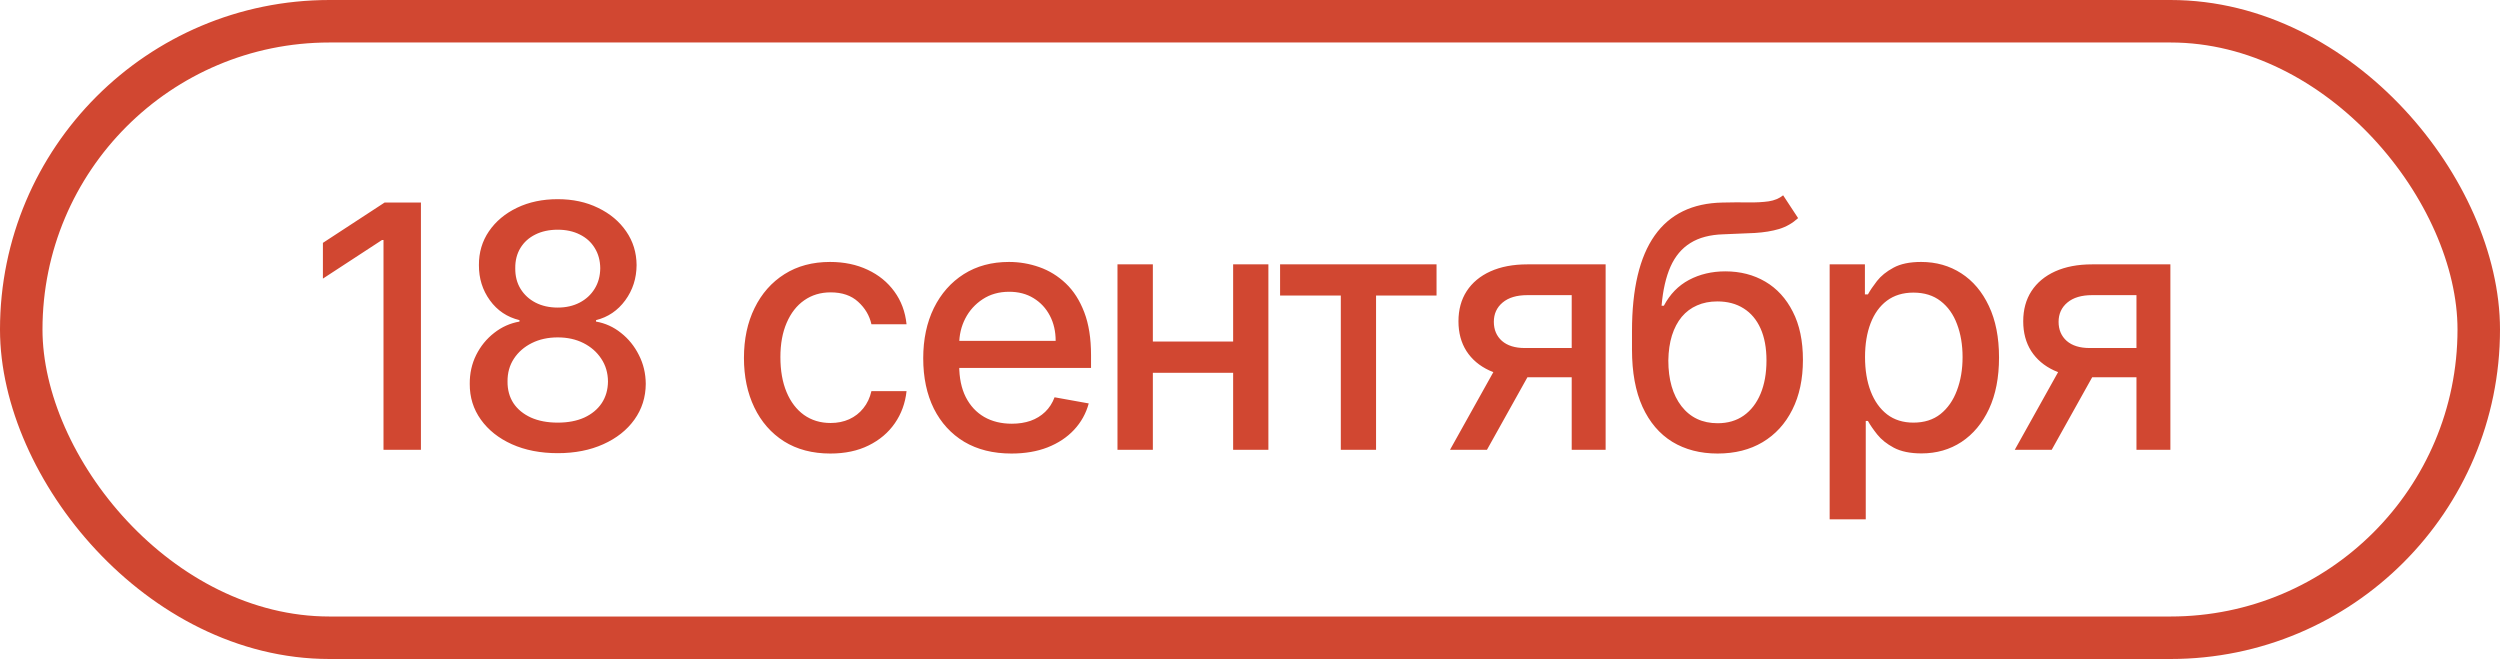
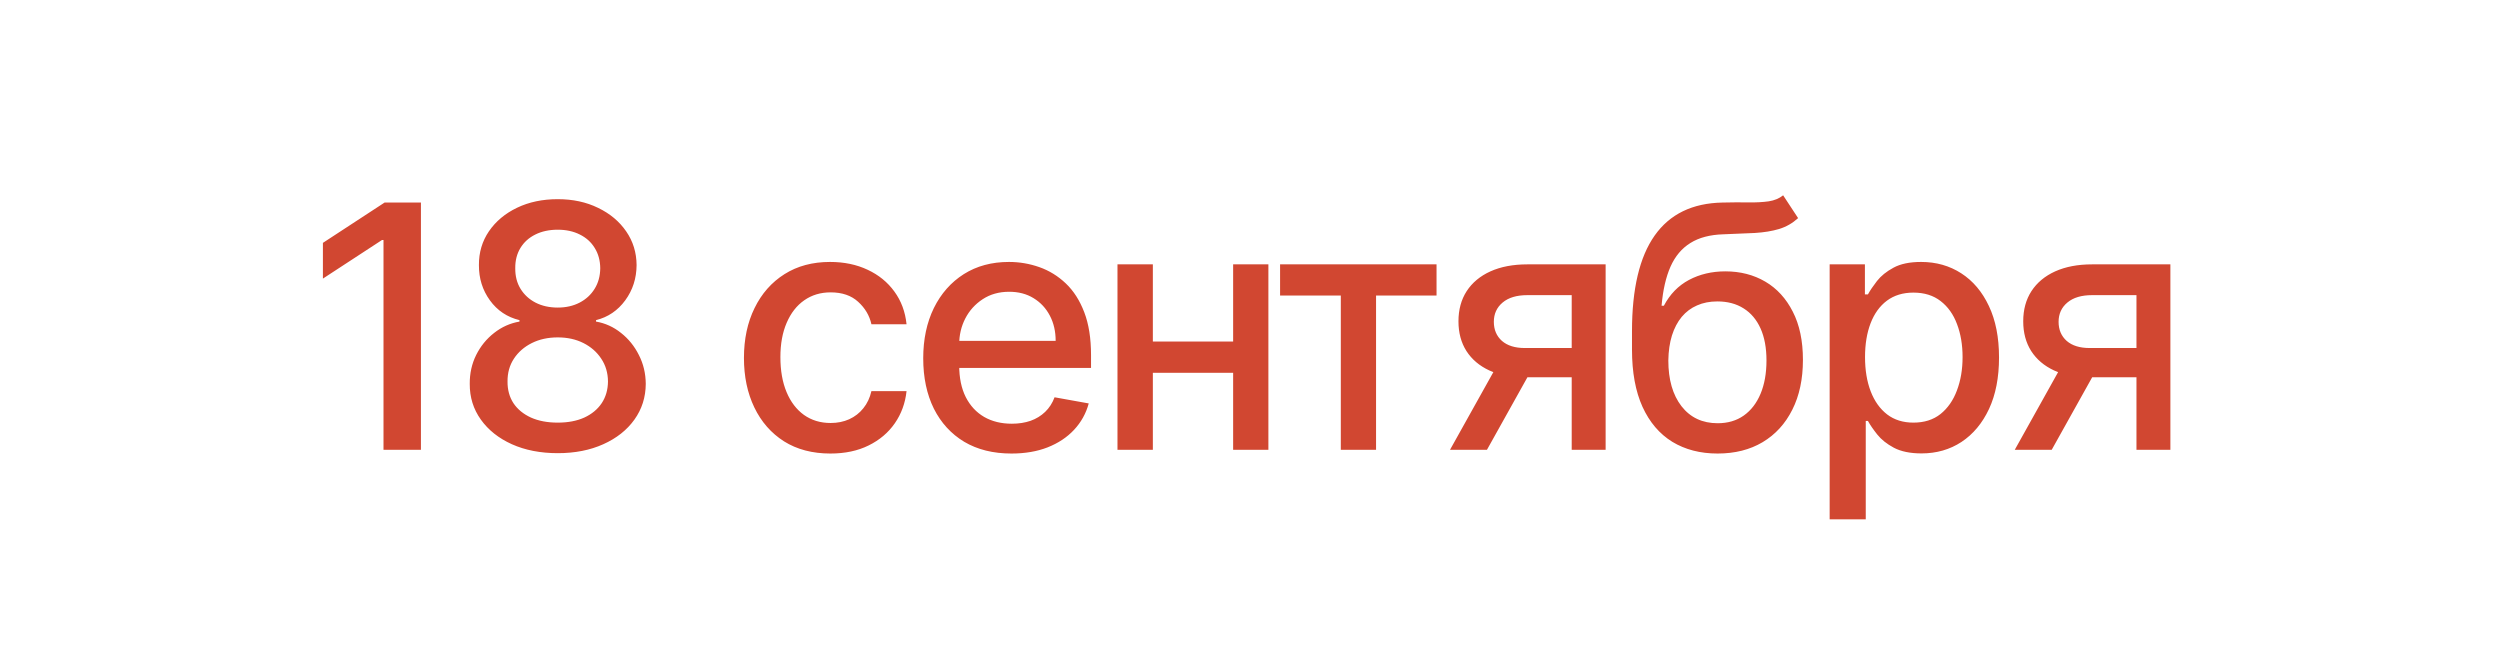
<svg xmlns="http://www.w3.org/2000/svg" width="239" height="63" viewBox="0 0 239 63" fill="none">
  <path d="M40.241 19.364V43H36.663V22.941H36.525L30.87 26.635V23.218L36.767 19.364H40.241ZM53.321 43.323C51.667 43.323 50.205 43.038 48.936 42.469C47.674 41.9 46.685 41.115 45.97 40.115C45.254 39.114 44.9 37.976 44.908 36.699C44.9 35.698 45.104 34.779 45.52 33.94C45.943 33.094 46.516 32.39 47.239 31.828C47.962 31.259 48.77 30.897 49.663 30.743V30.605C48.486 30.32 47.543 29.689 46.835 28.712C46.127 27.735 45.777 26.611 45.785 25.342C45.777 24.134 46.097 23.057 46.743 22.11C47.397 21.156 48.293 20.406 49.432 19.86C50.571 19.314 51.867 19.041 53.321 19.041C54.76 19.041 56.045 19.317 57.176 19.871C58.315 20.418 59.211 21.168 59.865 22.122C60.519 23.068 60.85 24.142 60.858 25.342C60.85 26.611 60.489 27.735 59.773 28.712C59.057 29.689 58.126 30.32 56.98 30.605V30.743C57.865 30.897 58.661 31.259 59.369 31.828C60.085 32.39 60.654 33.094 61.077 33.94C61.508 34.779 61.727 35.698 61.735 36.699C61.727 37.976 61.366 39.114 60.65 40.115C59.935 41.115 58.942 41.9 57.672 42.469C56.411 43.038 54.96 43.323 53.321 43.323ZM53.321 40.403C54.299 40.403 55.145 40.242 55.861 39.919C56.576 39.588 57.13 39.13 57.522 38.545C57.915 37.953 58.115 37.26 58.123 36.468C58.115 35.644 57.9 34.917 57.476 34.286C57.061 33.656 56.495 33.159 55.78 32.798C55.064 32.436 54.245 32.255 53.321 32.255C52.391 32.255 51.563 32.436 50.84 32.798C50.117 33.159 49.547 33.656 49.132 34.286C48.717 34.917 48.513 35.644 48.52 36.468C48.513 37.26 48.701 37.953 49.086 38.545C49.478 39.13 50.036 39.588 50.759 39.919C51.483 40.242 52.337 40.403 53.321 40.403ZM53.321 29.404C54.106 29.404 54.803 29.247 55.41 28.931C56.018 28.616 56.495 28.177 56.842 27.616C57.195 27.054 57.376 26.396 57.384 25.642C57.376 24.903 57.199 24.257 56.853 23.703C56.514 23.149 56.041 22.722 55.434 22.422C54.826 22.114 54.122 21.96 53.321 21.96C52.506 21.96 51.79 22.114 51.175 22.422C50.567 22.722 50.094 23.149 49.755 23.703C49.417 24.257 49.251 24.903 49.259 25.642C49.251 26.396 49.42 27.054 49.767 27.616C50.113 28.177 50.59 28.616 51.198 28.931C51.813 29.247 52.521 29.404 53.321 29.404ZM79.384 43.358C77.668 43.358 76.191 42.969 74.952 42.192C73.721 41.407 72.775 40.326 72.113 38.949C71.451 37.572 71.121 35.995 71.121 34.217C71.121 32.417 71.459 30.828 72.136 29.451C72.813 28.066 73.767 26.985 74.998 26.208C76.229 25.43 77.68 25.042 79.349 25.042C80.696 25.042 81.896 25.292 82.95 25.792C84.004 26.285 84.855 26.977 85.501 27.869C86.155 28.762 86.543 29.805 86.666 30.997H83.308C83.123 30.166 82.7 29.451 82.038 28.851C81.385 28.25 80.507 27.95 79.407 27.95C78.445 27.95 77.603 28.204 76.88 28.712C76.164 29.212 75.606 29.928 75.206 30.859C74.806 31.782 74.606 32.874 74.606 34.136C74.606 35.429 74.802 36.545 75.195 37.483C75.587 38.422 76.141 39.149 76.856 39.665C77.58 40.18 78.43 40.438 79.407 40.438C80.061 40.438 80.653 40.319 81.184 40.08C81.723 39.834 82.173 39.484 82.535 39.03C82.904 38.576 83.162 38.03 83.308 37.391H86.666C86.543 38.537 86.17 39.561 85.547 40.461C84.924 41.361 84.089 42.069 83.043 42.584C82.004 43.1 80.784 43.358 79.384 43.358ZM96.697 43.358C94.951 43.358 93.446 42.985 92.184 42.238C90.93 41.484 89.961 40.426 89.276 39.065C88.599 37.695 88.26 36.091 88.26 34.252C88.26 32.436 88.599 30.836 89.276 29.451C89.961 28.066 90.915 26.985 92.138 26.208C93.369 25.43 94.808 25.042 96.455 25.042C97.455 25.042 98.424 25.207 99.363 25.538C100.302 25.869 101.144 26.388 101.891 27.096C102.637 27.804 103.226 28.724 103.656 29.855C104.087 30.978 104.303 32.344 104.303 33.952V35.175H90.211V32.59H100.921C100.921 31.682 100.736 30.878 100.367 30.178C99.998 29.47 99.478 28.912 98.809 28.504C98.147 28.096 97.37 27.893 96.478 27.893C95.508 27.893 94.662 28.131 93.939 28.608C93.223 29.078 92.669 29.693 92.277 30.455C91.892 31.209 91.7 32.028 91.7 32.913V34.933C91.7 36.118 91.907 37.126 92.323 37.956C92.746 38.788 93.335 39.422 94.089 39.861C94.843 40.292 95.724 40.507 96.732 40.507C97.386 40.507 97.982 40.415 98.521 40.23C99.059 40.038 99.525 39.753 99.917 39.376C100.309 38.999 100.61 38.534 100.817 37.98L104.083 38.568C103.822 39.53 103.352 40.373 102.675 41.096C102.006 41.811 101.164 42.369 100.148 42.769C99.14 43.162 97.99 43.358 96.697 43.358ZM118.846 32.648V35.637H109.244V32.648H118.846ZM110.213 25.273V43H106.831V25.273H110.213ZM121.258 25.273V43H117.888V25.273H121.258ZM122.376 28.25V25.273H137.333V28.25H131.551V43H128.181V28.25H122.376ZM150.255 43V28.216H146.008C145 28.216 144.215 28.45 143.653 28.92C143.092 29.389 142.811 30.005 142.811 30.766C142.811 31.52 143.069 32.128 143.584 32.59C144.107 33.044 144.838 33.271 145.777 33.271H151.259V36.064H145.777C144.469 36.064 143.338 35.848 142.384 35.417C141.437 34.979 140.706 34.359 140.191 33.559C139.683 32.759 139.429 31.813 139.429 30.72C139.429 29.605 139.691 28.643 140.214 27.835C140.745 27.019 141.503 26.388 142.488 25.942C143.48 25.496 144.654 25.273 146.008 25.273H153.498V43H150.255ZM138.621 43L143.619 34.044H147.15L142.153 43H138.621ZM170.468 18.671L171.899 20.852C171.368 21.337 170.764 21.683 170.087 21.891C169.417 22.091 168.644 22.218 167.767 22.272C166.89 22.318 165.886 22.36 164.755 22.399C163.478 22.437 162.427 22.714 161.604 23.23C160.781 23.738 160.146 24.492 159.7 25.492C159.261 26.485 158.976 27.731 158.846 29.231H159.065C159.642 28.131 160.442 27.308 161.466 26.762C162.497 26.215 163.655 25.942 164.939 25.942C166.371 25.942 167.644 26.269 168.76 26.923C169.875 27.577 170.752 28.535 171.391 29.797C172.037 31.051 172.36 32.586 172.36 34.402C172.36 36.241 172.022 37.83 171.345 39.168C170.675 40.507 169.729 41.542 168.506 42.273C167.29 42.996 165.855 43.358 164.201 43.358C162.547 43.358 161.104 42.985 159.873 42.238C158.649 41.484 157.699 40.369 157.022 38.891C156.353 37.414 156.018 35.591 156.018 33.421V31.666C156.018 27.612 156.741 24.561 158.188 22.514C159.634 20.468 161.796 19.418 164.674 19.364C165.605 19.341 166.436 19.337 167.167 19.352C167.898 19.36 168.536 19.325 169.083 19.248C169.637 19.164 170.098 18.971 170.468 18.671ZM164.212 40.461C165.174 40.461 166.001 40.219 166.694 39.734C167.394 39.241 167.932 38.545 168.309 37.645C168.686 36.745 168.875 35.683 168.875 34.459C168.875 33.259 168.686 32.24 168.309 31.401C167.932 30.562 167.394 29.924 166.694 29.485C165.994 29.039 165.155 28.816 164.178 28.816C163.454 28.816 162.808 28.943 162.239 29.197C161.669 29.443 161.181 29.808 160.773 30.293C160.373 30.778 160.061 31.37 159.838 32.071C159.623 32.763 159.507 33.559 159.492 34.459C159.492 36.291 159.911 37.749 160.75 38.834C161.596 39.919 162.75 40.461 164.212 40.461ZM174.915 49.648V25.273H178.285V28.146H178.574C178.774 27.777 179.062 27.35 179.439 26.865C179.816 26.381 180.34 25.957 181.009 25.596C181.678 25.227 182.563 25.042 183.663 25.042C185.095 25.042 186.372 25.404 187.495 26.127C188.618 26.85 189.499 27.893 190.138 29.254C190.784 30.616 191.107 32.255 191.107 34.171C191.107 36.087 190.788 37.73 190.15 39.099C189.511 40.461 188.634 41.511 187.518 42.25C186.403 42.981 185.129 43.346 183.698 43.346C182.621 43.346 181.74 43.165 181.055 42.804C180.378 42.442 179.847 42.019 179.462 41.534C179.078 41.05 178.781 40.619 178.574 40.242H178.366V49.648H174.915ZM178.297 34.136C178.297 35.383 178.478 36.475 178.839 37.414C179.201 38.353 179.724 39.087 180.409 39.618C181.094 40.142 181.932 40.403 182.925 40.403C183.956 40.403 184.818 40.13 185.51 39.584C186.202 39.03 186.726 38.28 187.08 37.333C187.441 36.387 187.622 35.321 187.622 34.136C187.622 32.967 187.445 31.917 187.091 30.986C186.745 30.055 186.222 29.32 185.522 28.781C184.829 28.243 183.963 27.973 182.925 27.973C181.925 27.973 181.078 28.231 180.386 28.747C179.701 29.262 179.182 29.982 178.828 30.905C178.474 31.828 178.297 32.905 178.297 34.136ZM204.246 43V28.216H199.998C198.99 28.216 198.206 28.45 197.644 28.92C197.082 29.389 196.801 30.005 196.801 30.766C196.801 31.52 197.059 32.128 197.575 32.59C198.098 33.044 198.829 33.271 199.768 33.271H205.25V36.064H199.768C198.46 36.064 197.328 35.848 196.374 35.417C195.428 34.979 194.697 34.359 194.182 33.559C193.674 32.759 193.42 31.813 193.42 30.72C193.42 29.605 193.681 28.643 194.205 27.835C194.736 27.019 195.493 26.388 196.478 25.942C197.471 25.496 198.644 25.273 199.998 25.273H207.489V43H204.246ZM192.612 43L197.609 34.044H201.141L196.144 43H192.612Z" fill="#D14731" />
-   <rect x="2.031" y="2.031" width="234.938" height="58.938" rx="29.469" stroke="#D14731" stroke-width="4.062" />
</svg>